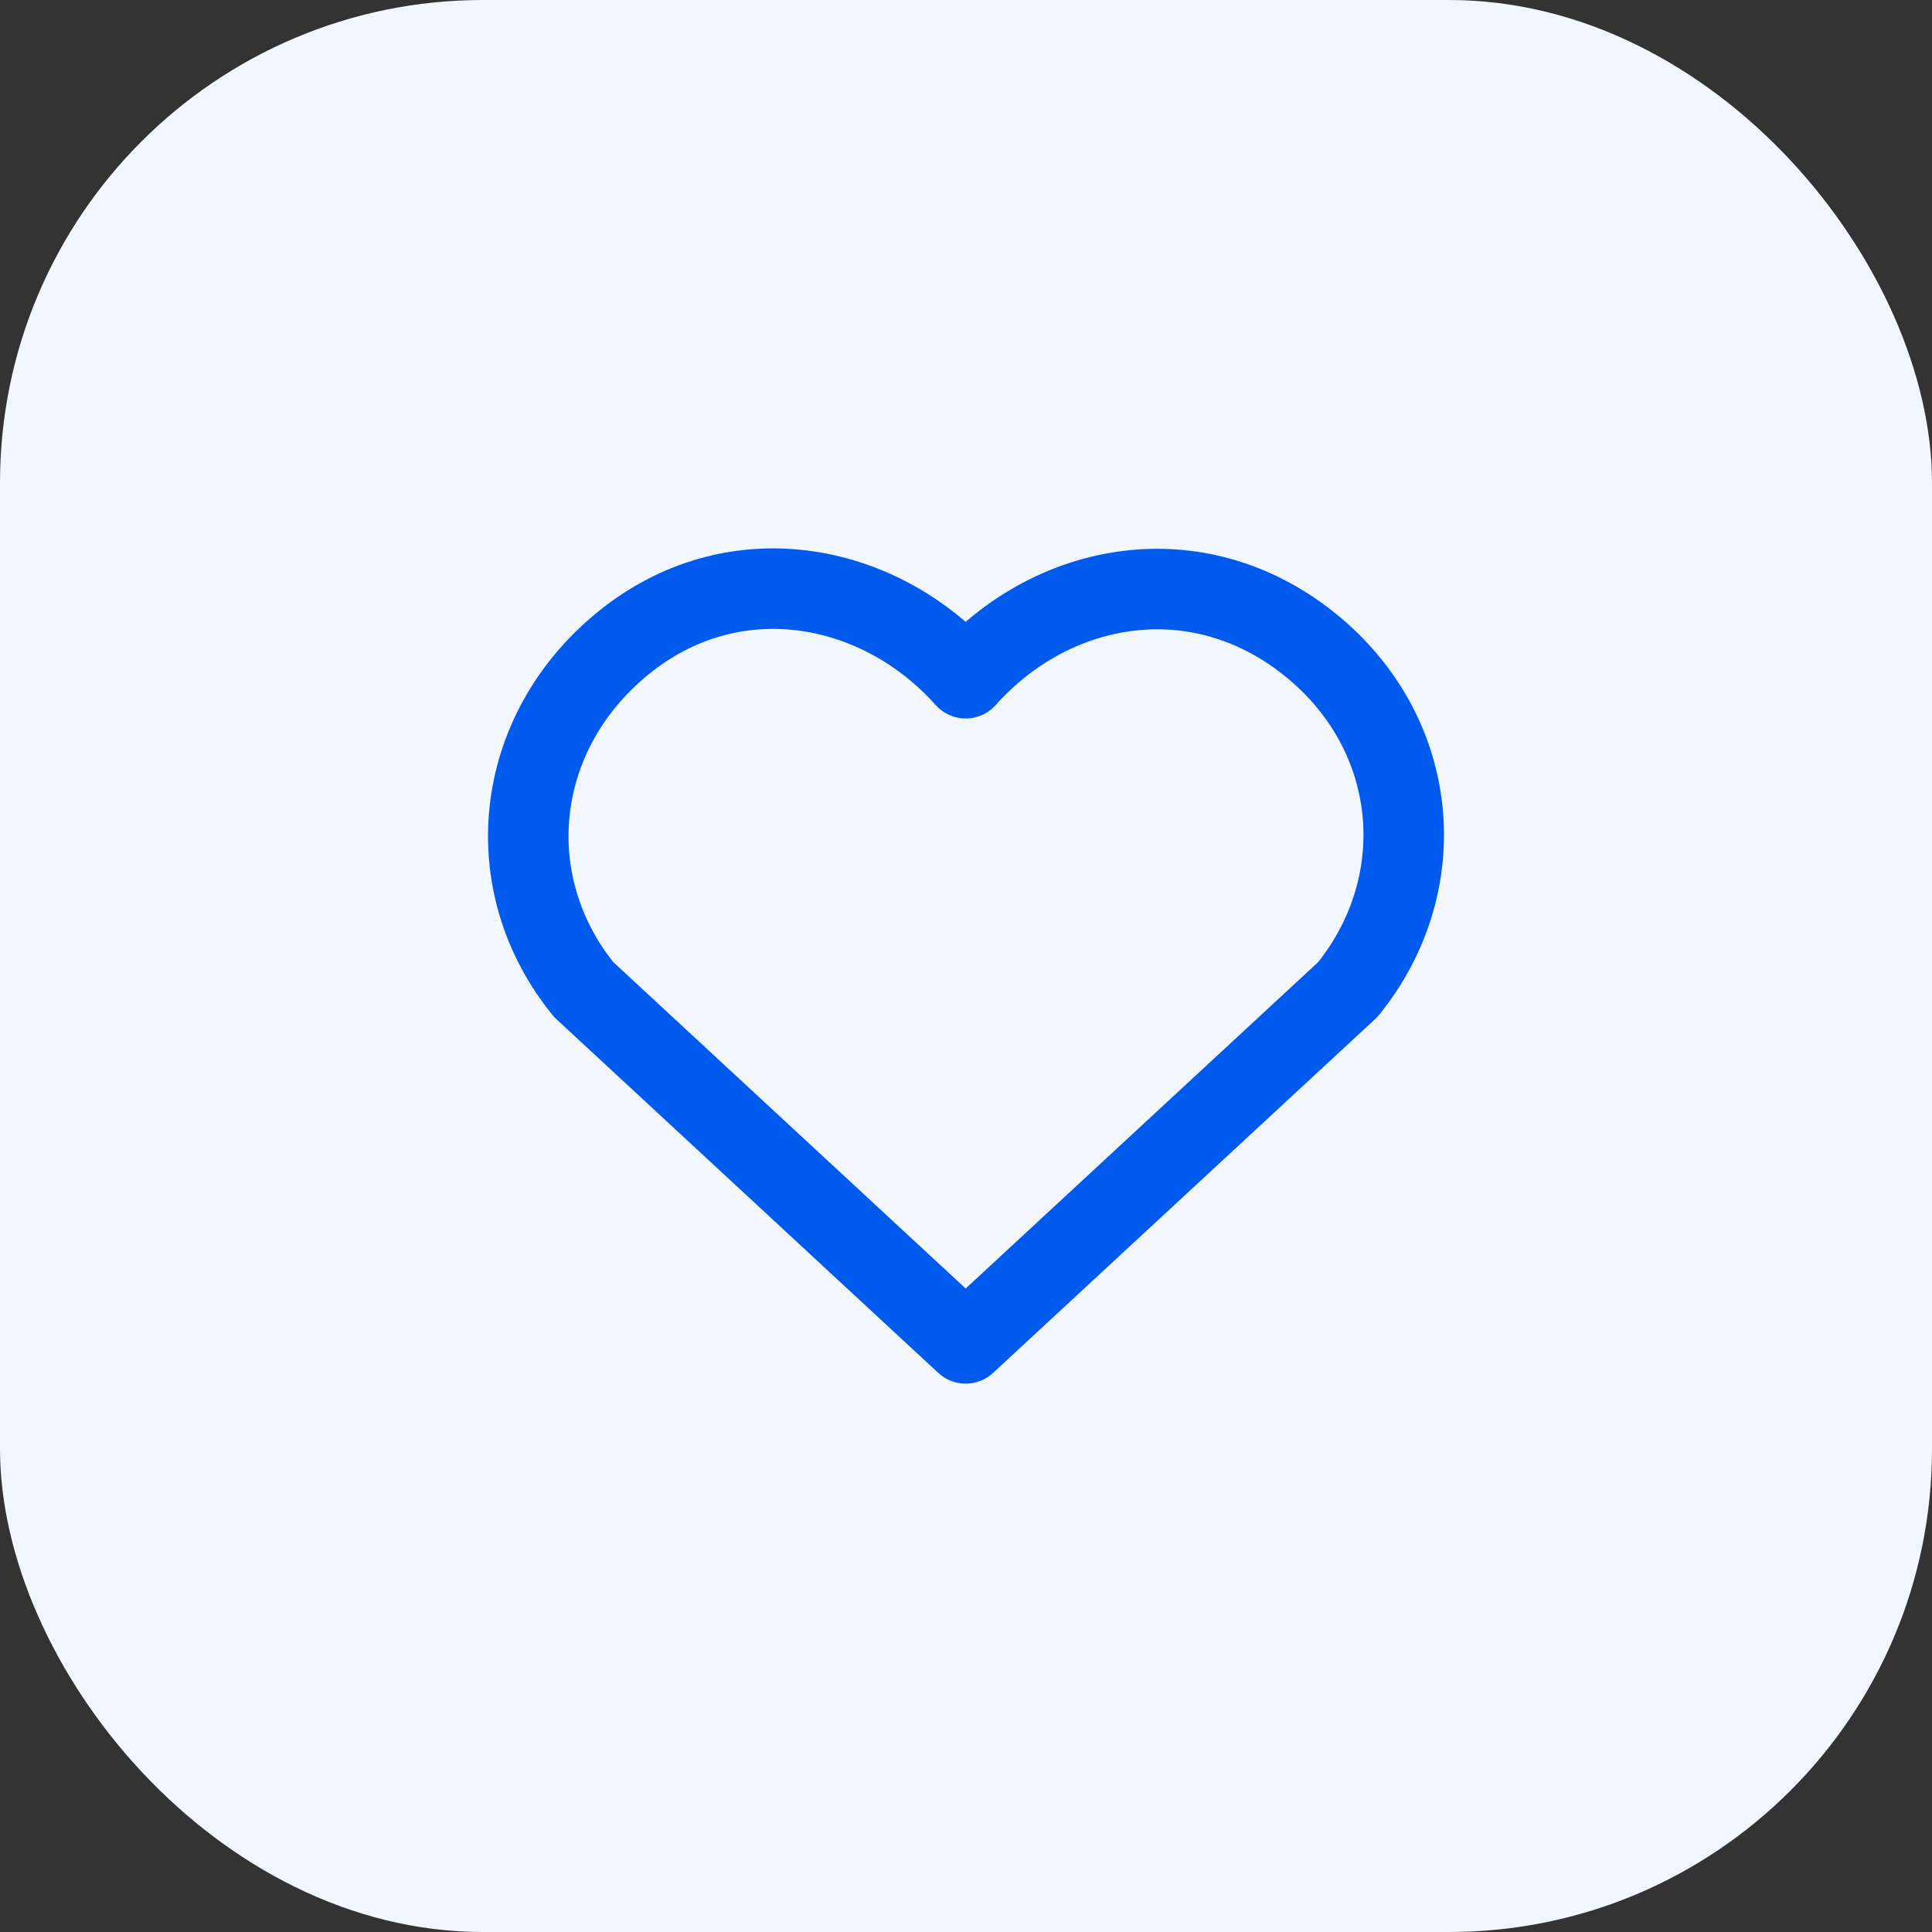
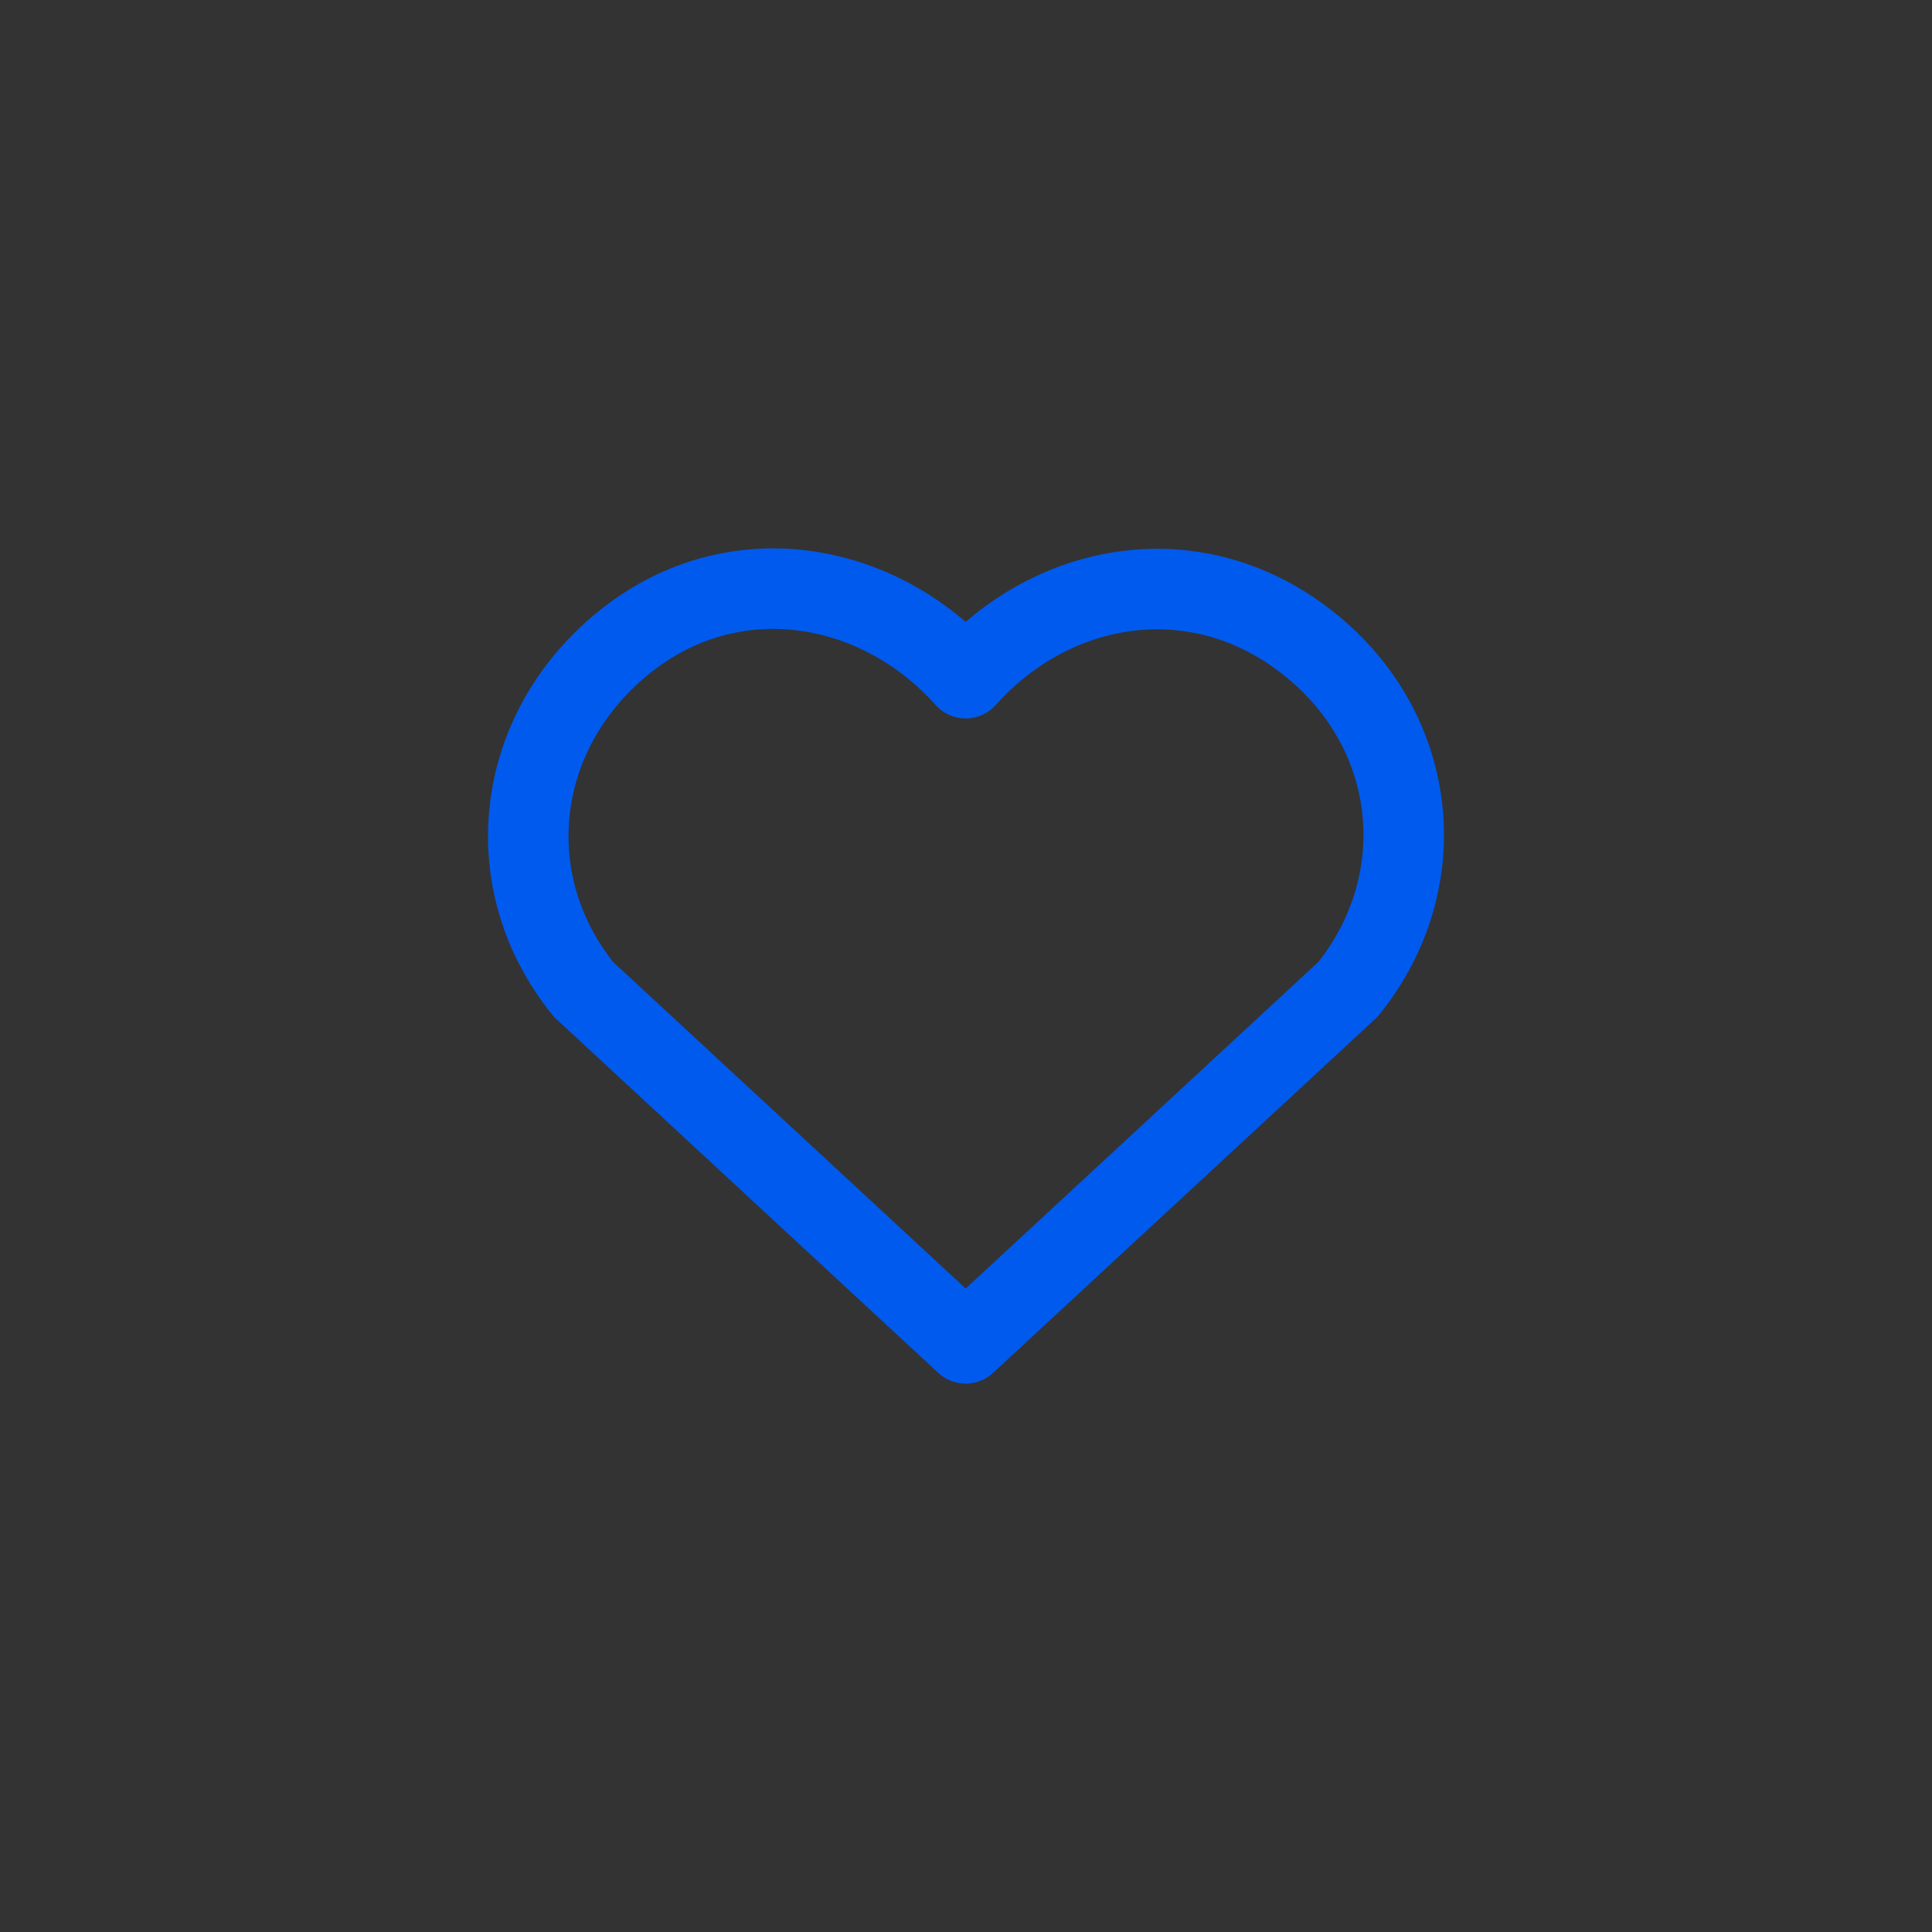
<svg xmlns="http://www.w3.org/2000/svg" width="24" height="24" viewBox="0 0 24 24" fill="none">
  <rect x="0" y="0" width="24" height="24" fill="#333333" stroke="none" />
-   <rect width="24" height="24" rx="6" fill="#F2F6FE" />
  <path fill-rule="evenodd" clip-rule="evenodd" d="M11.996 8.425C10.909 7.207 9.096 6.88 7.734 7.995C6.372 9.11 6.18 10.973 7.25 12.292L11.996 16.688L16.743 12.292C17.812 10.973 17.644 9.098 16.258 7.995C14.873 6.892 13.083 7.207 11.996 8.425Z" stroke="#005AEE" stroke-linecap="round" stroke-linejoin="round" />
</svg>